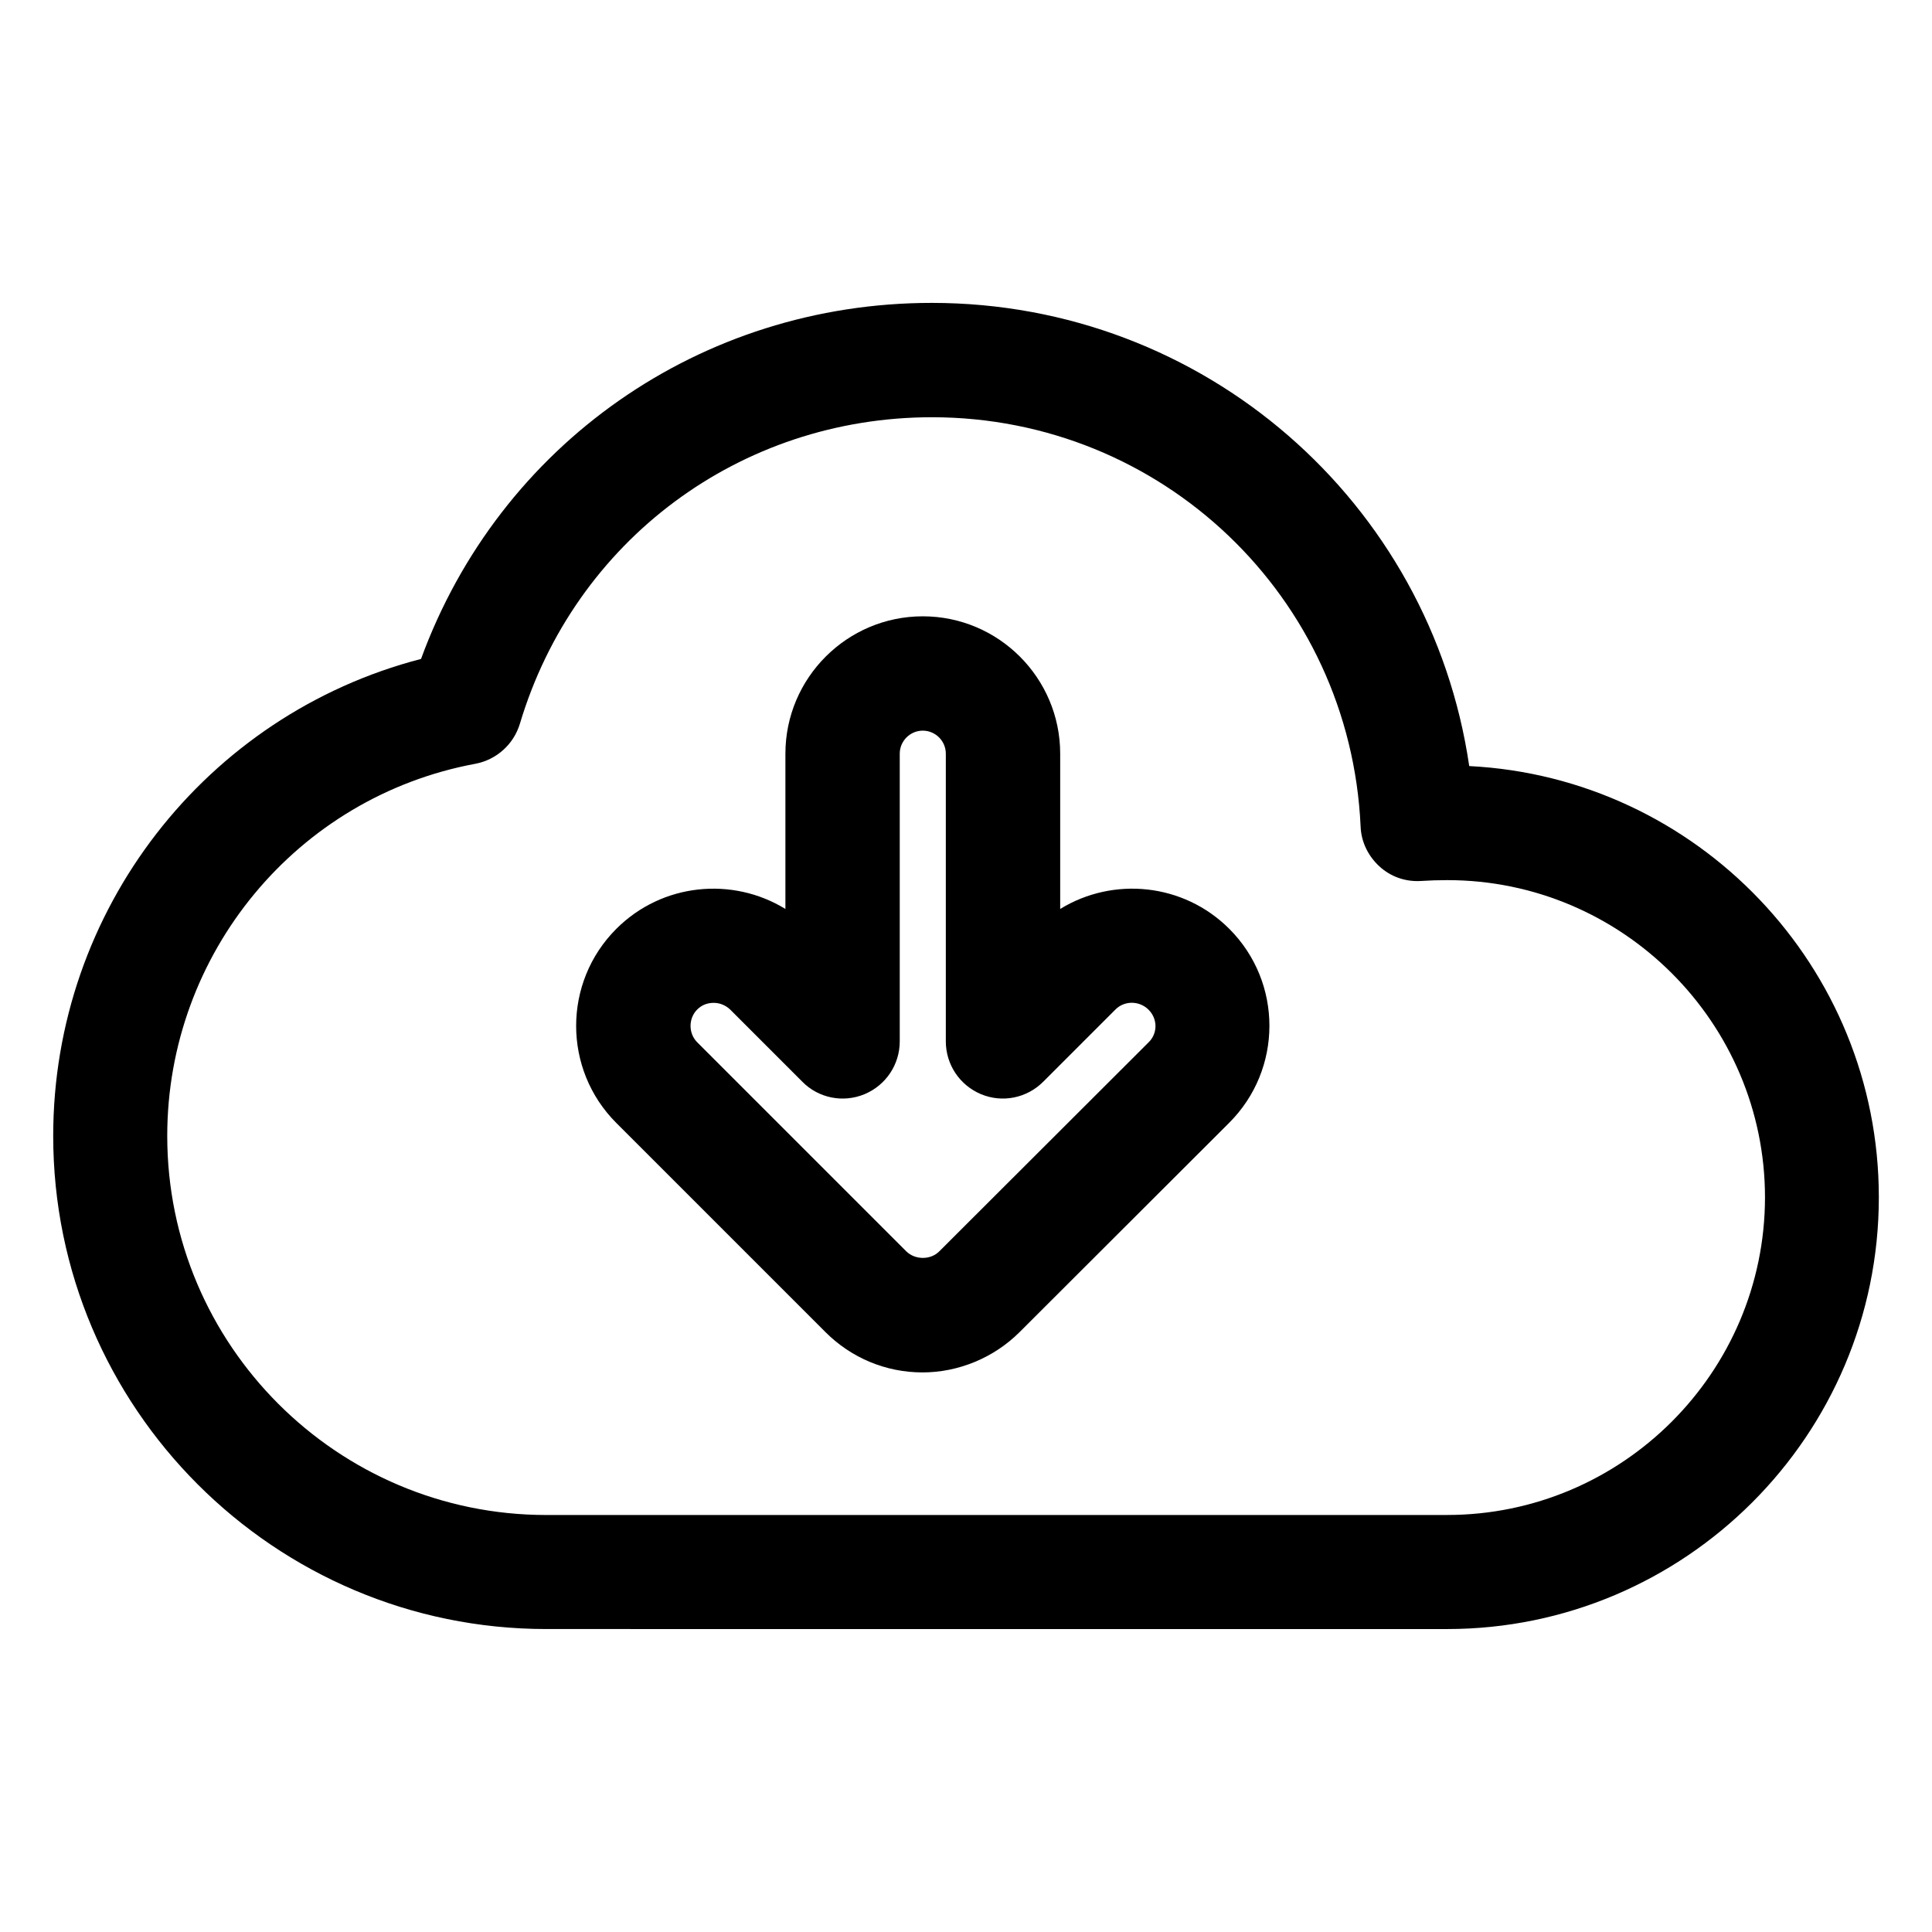
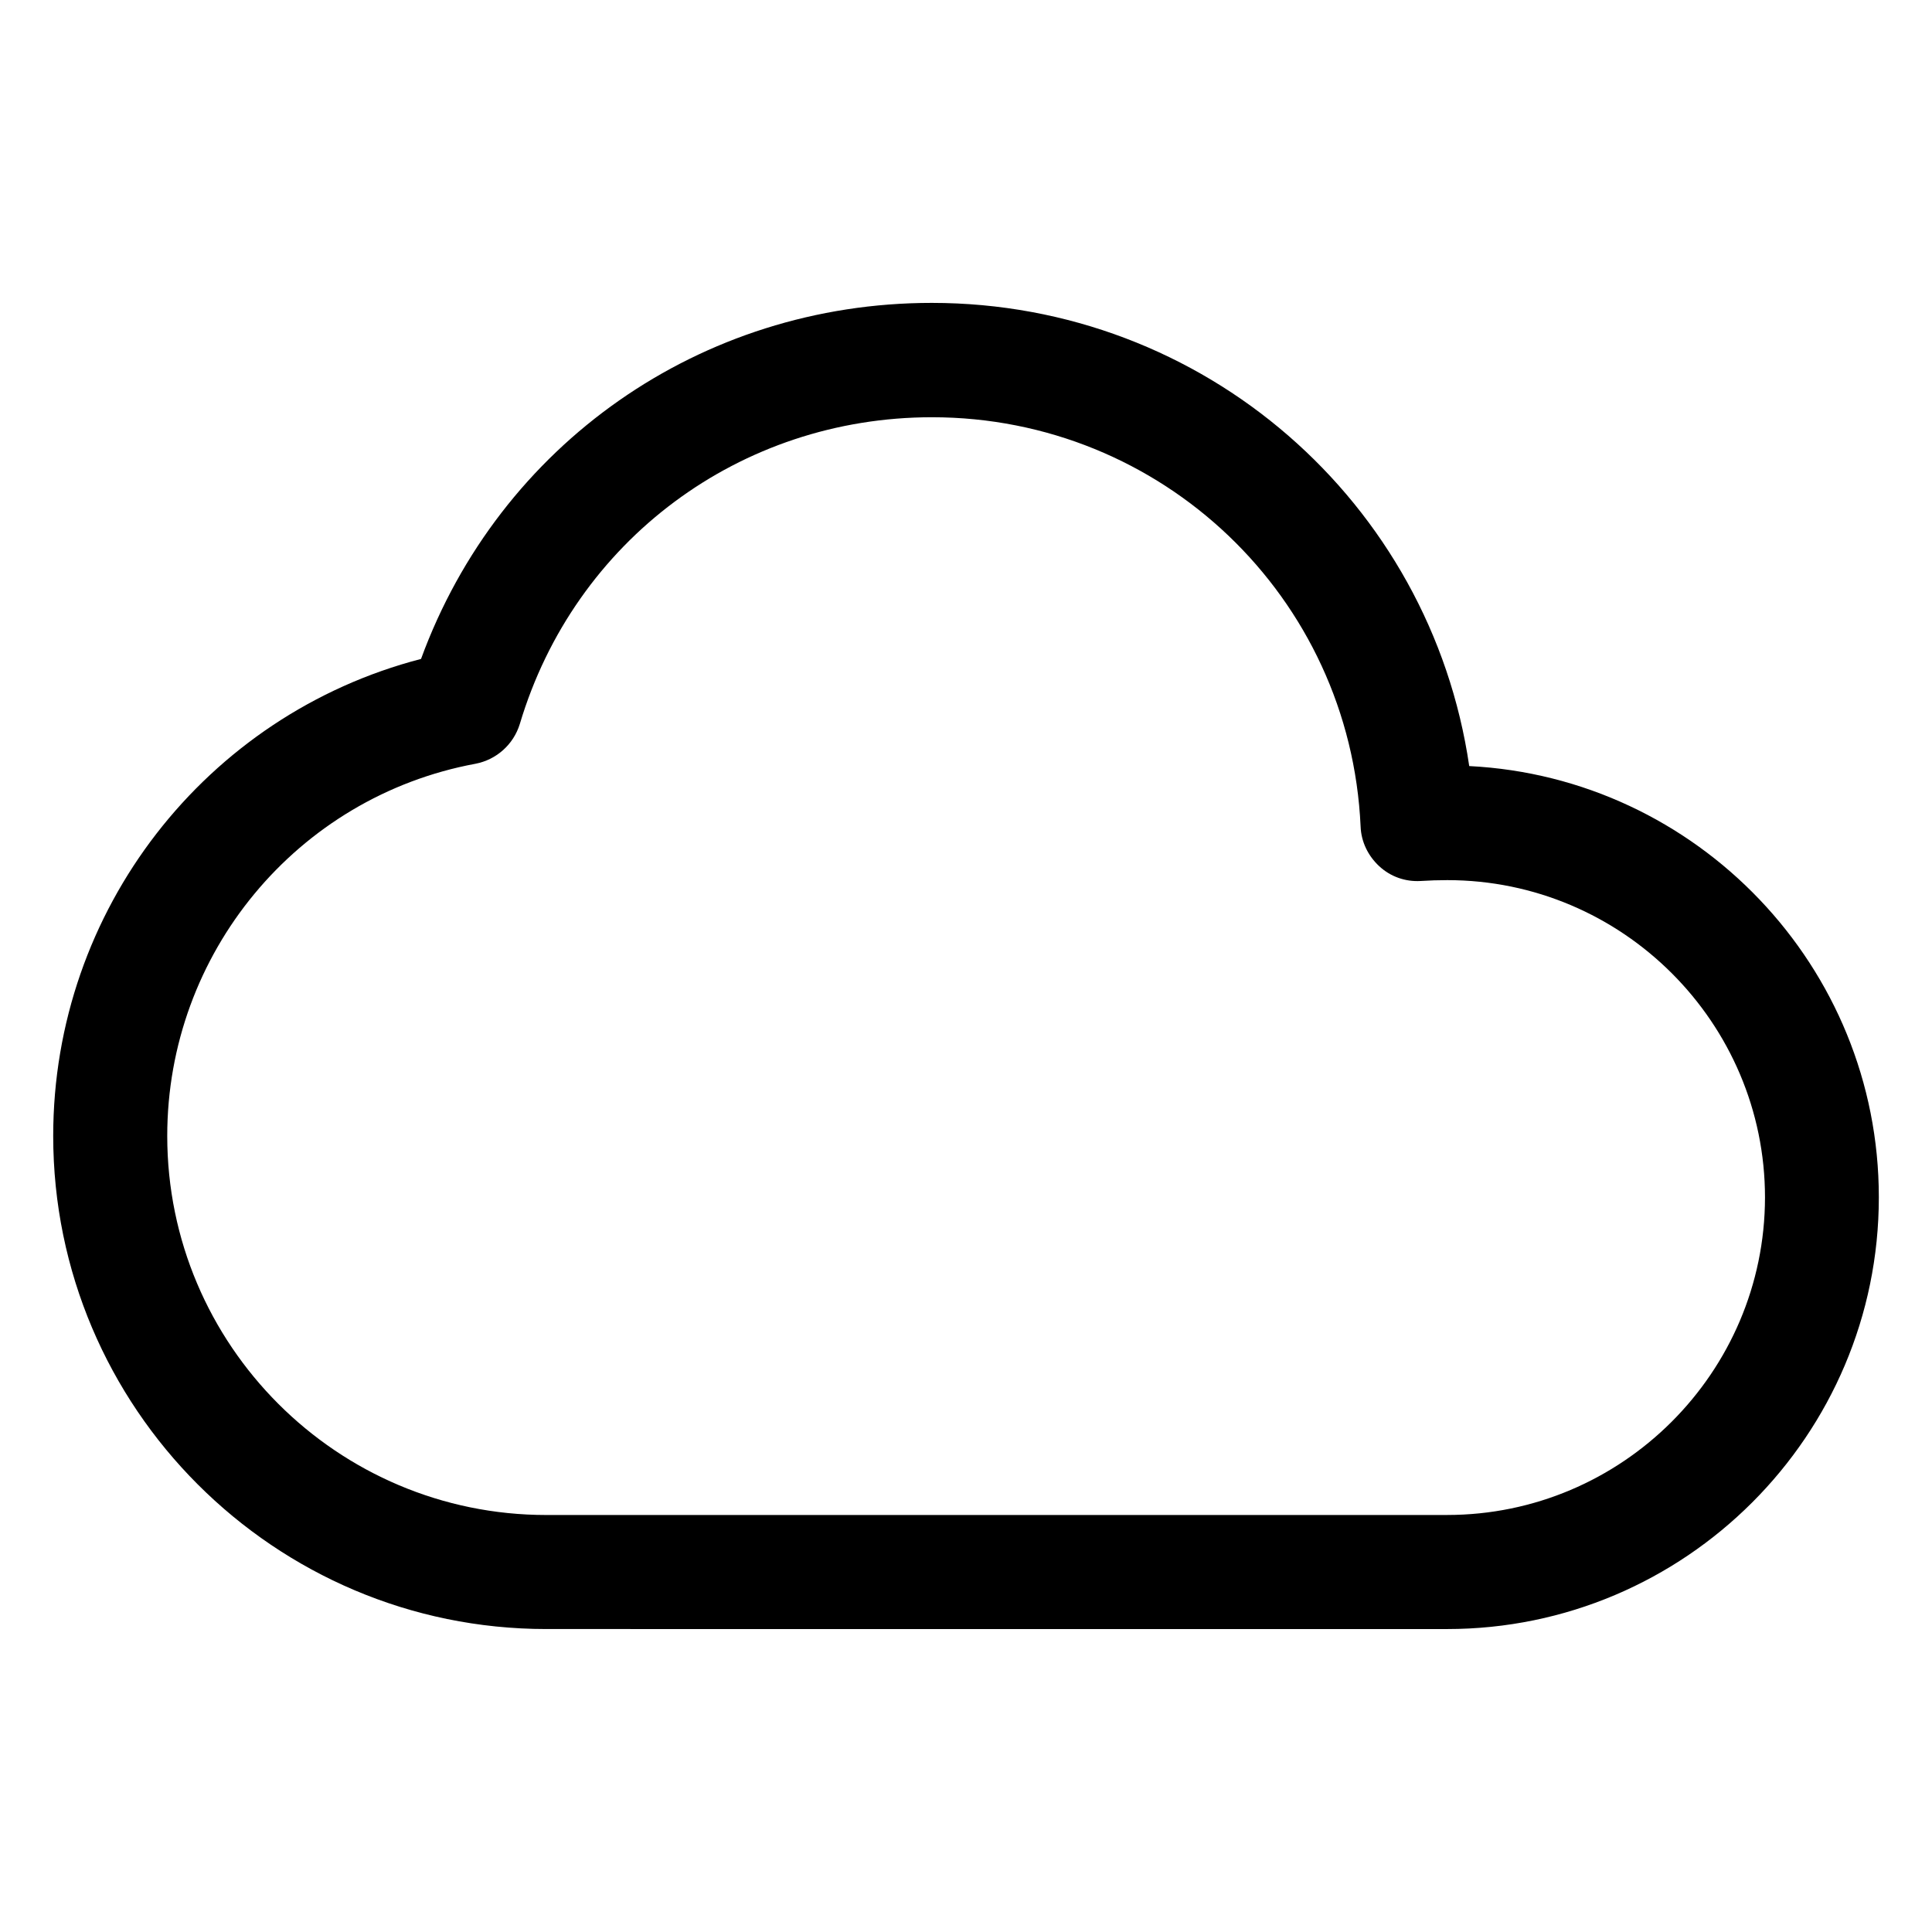
<svg xmlns="http://www.w3.org/2000/svg" fill="#000000" width="800px" height="800px" version="1.1" viewBox="144 144 512 512">
  <g>
    <path d="m533.36 347.02c-10.23-69.922-70.227-122.75-142.44-122.75-61.297 0-114.58 37.559-135.34 94.352-57.023 14.805-97.48 66.562-97.48 126.41 0 72.059 58.625 130.68 130.68 130.68l238.7 0.004c63.051 0 114.43-51.297 114.43-114.43 0-61.145-48.168-111.22-108.55-114.27zm-5.879 198.47h-238.7c-55.418 0-100.46-45.039-100.46-100.46 0-48.32 34.352-89.848 81.68-98.625 5.574-1.07 10.078-5.113 11.754-10.535 14.504-48.625 58.395-81.297 109.23-81.297 60.914 0 110.84 47.633 113.59 108.47 0.152 4.047 1.984 7.785 4.961 10.535 2.977 2.75 6.871 4.121 10.914 3.894 2.289-0.152 4.809-0.23 7.098-0.23 46.41 0 84.195 37.785 84.195 84.121-0.066 46.336-37.852 84.121-84.266 84.121z" />
-     <path d="m469.77 390.15c-12.137-12.137-30.762-13.895-44.809-5.266v-41.145c0-20.074-16.336-36.41-36.41-36.41s-36.41 16.336-36.41 36.41v41.145c-14.047-8.625-32.672-6.871-44.809 5.266-14.199 14.199-14.199 37.25 0 51.449l55.418 55.418c6.871 6.871 16.031 10.688 25.727 10.688 9.543 0 18.93-3.894 25.727-10.688l55.496-55.418c14.266-14.199 14.266-37.254 0.07-51.449zm-21.375 30.074-55.496 55.418c-2.289 2.289-6.336 2.289-8.703 0l-55.418-55.418c-2.367-2.367-2.367-6.336 0-8.703 1.223-1.223 2.75-1.754 4.352-1.754 1.602 0 3.129 0.609 4.352 1.754l19.16 19.16c4.273 4.352 10.84 5.648 16.488 3.281 5.648-2.367 9.312-7.863 9.312-13.969v-76.258c0-3.359 2.75-6.106 6.106-6.106 3.359 0 6.106 2.75 6.106 6.106v76.258c0 6.106 3.664 11.602 9.312 13.969 5.648 2.367 12.137 1.07 16.488-3.281l19.16-19.16c2.367-2.367 6.258-2.367 8.703 0 2.519 2.445 2.519 6.336 0.078 8.703z" />
  </g>
</svg>